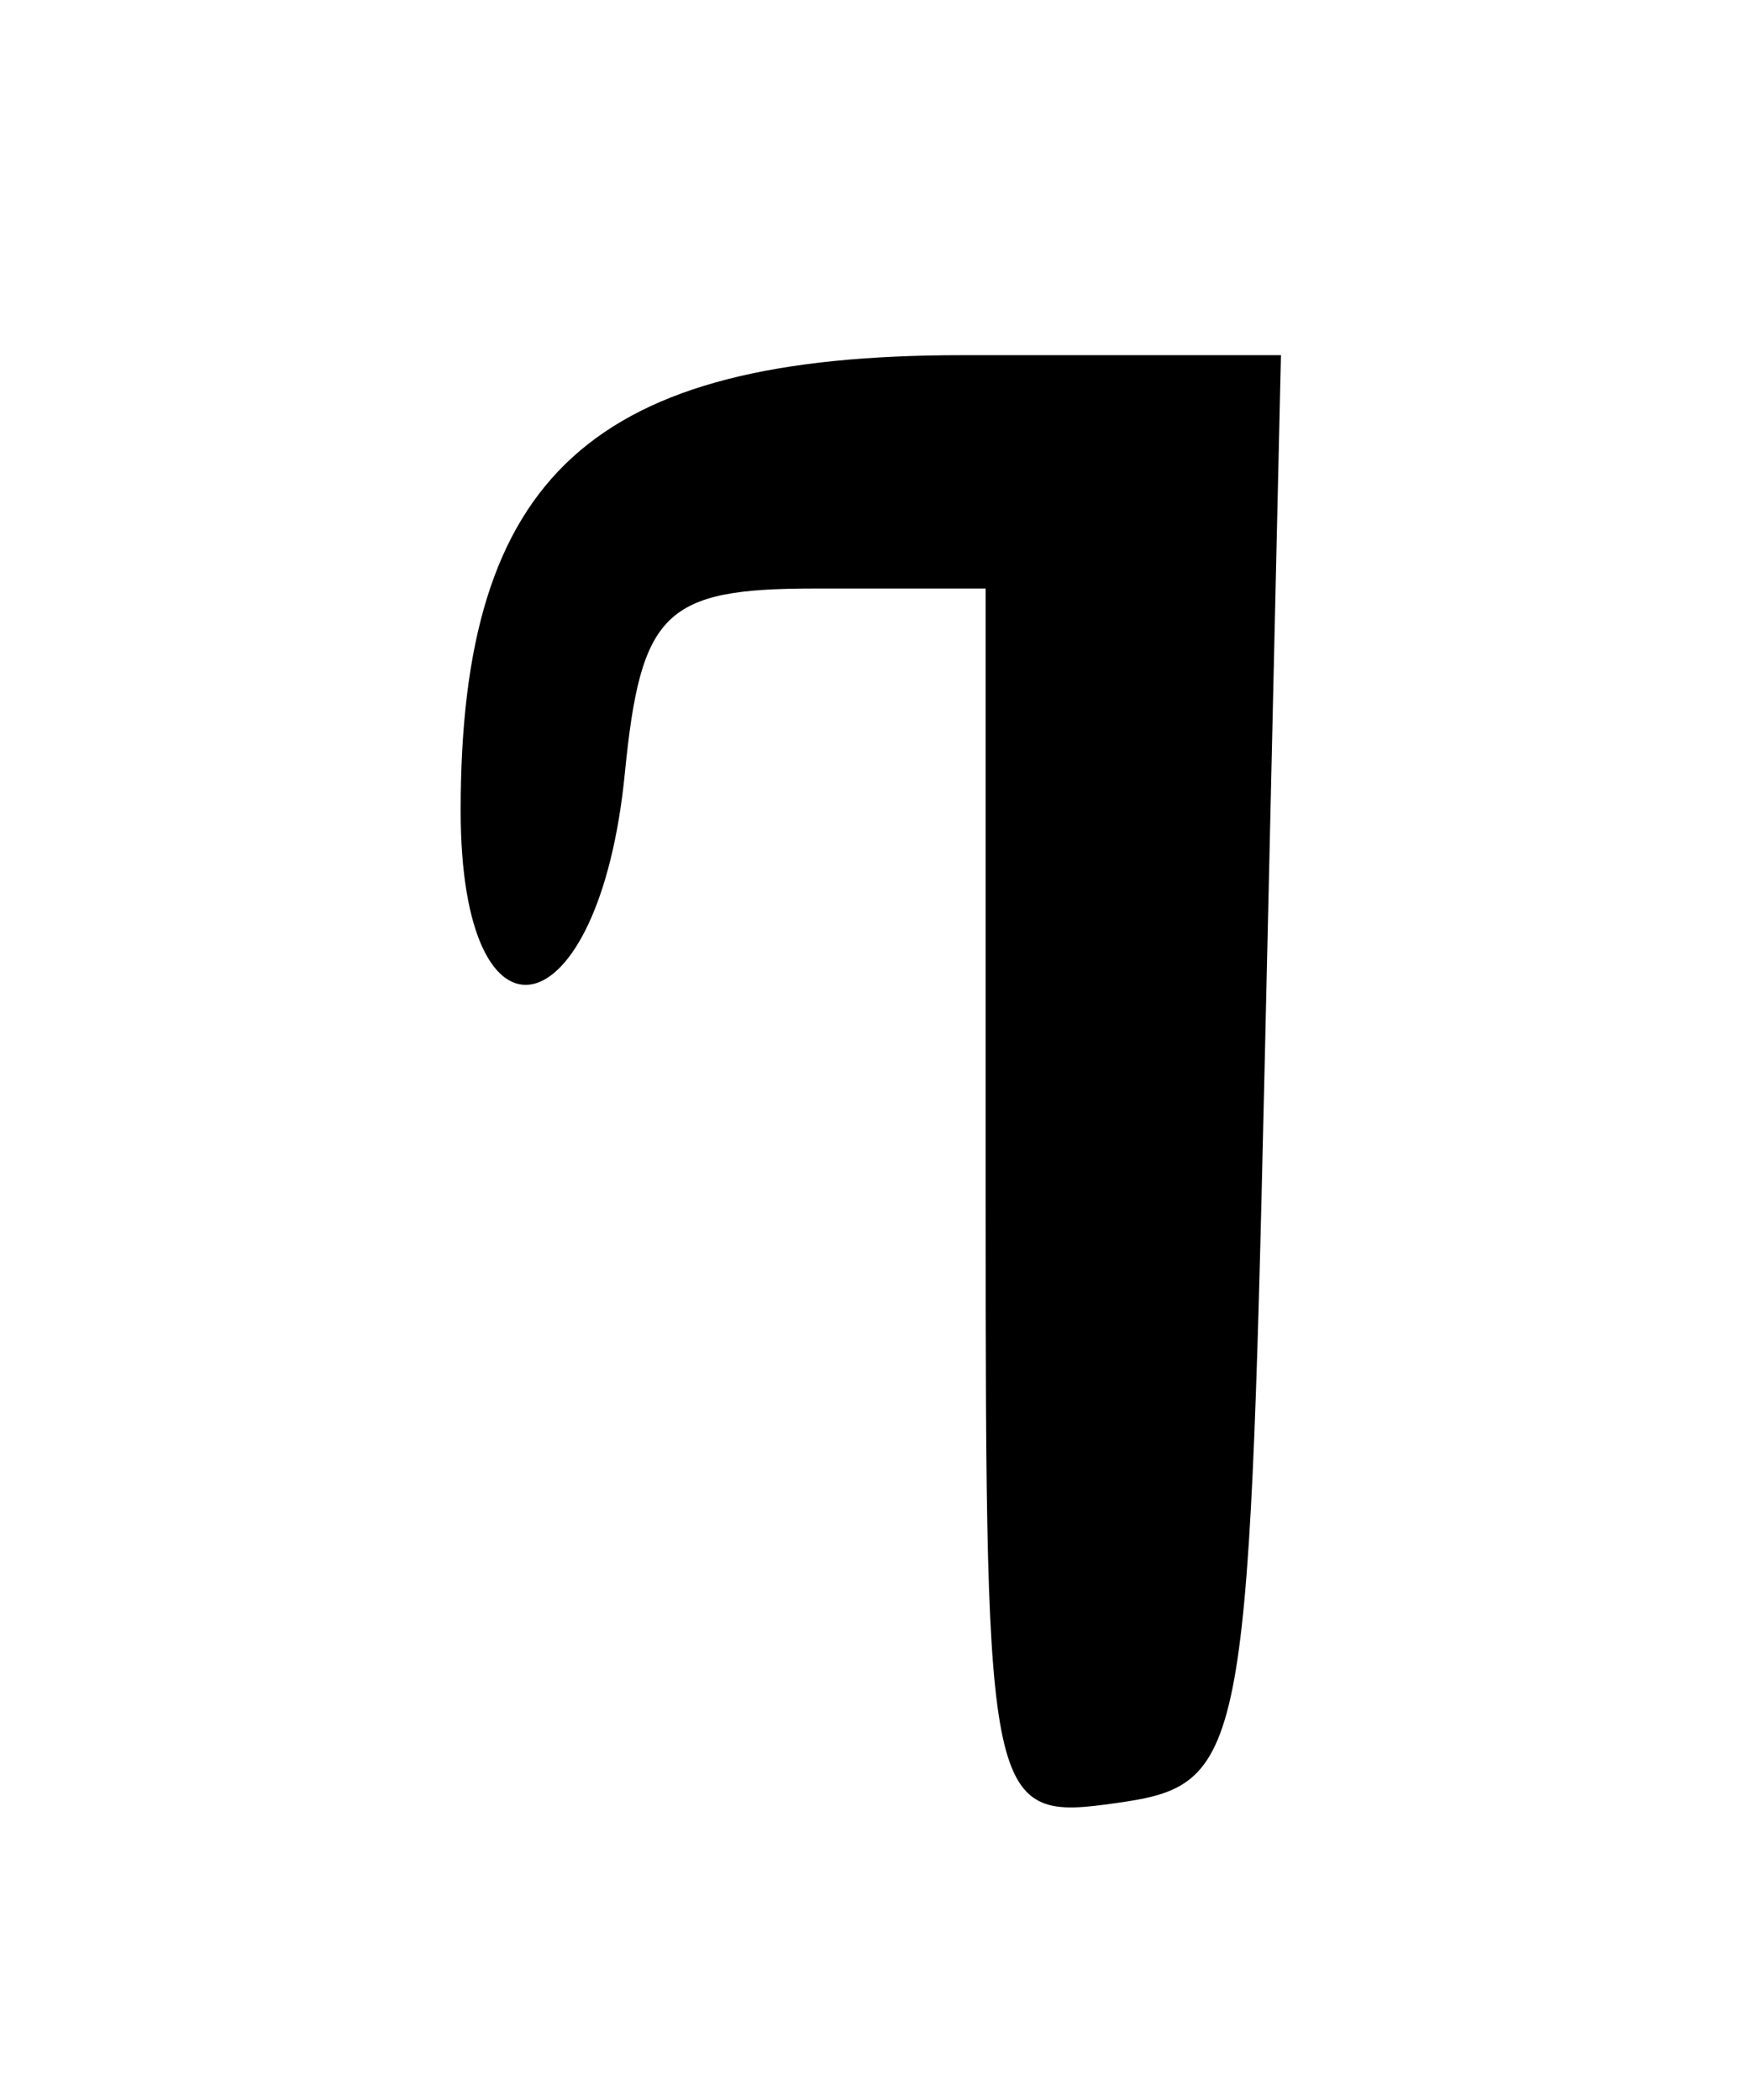
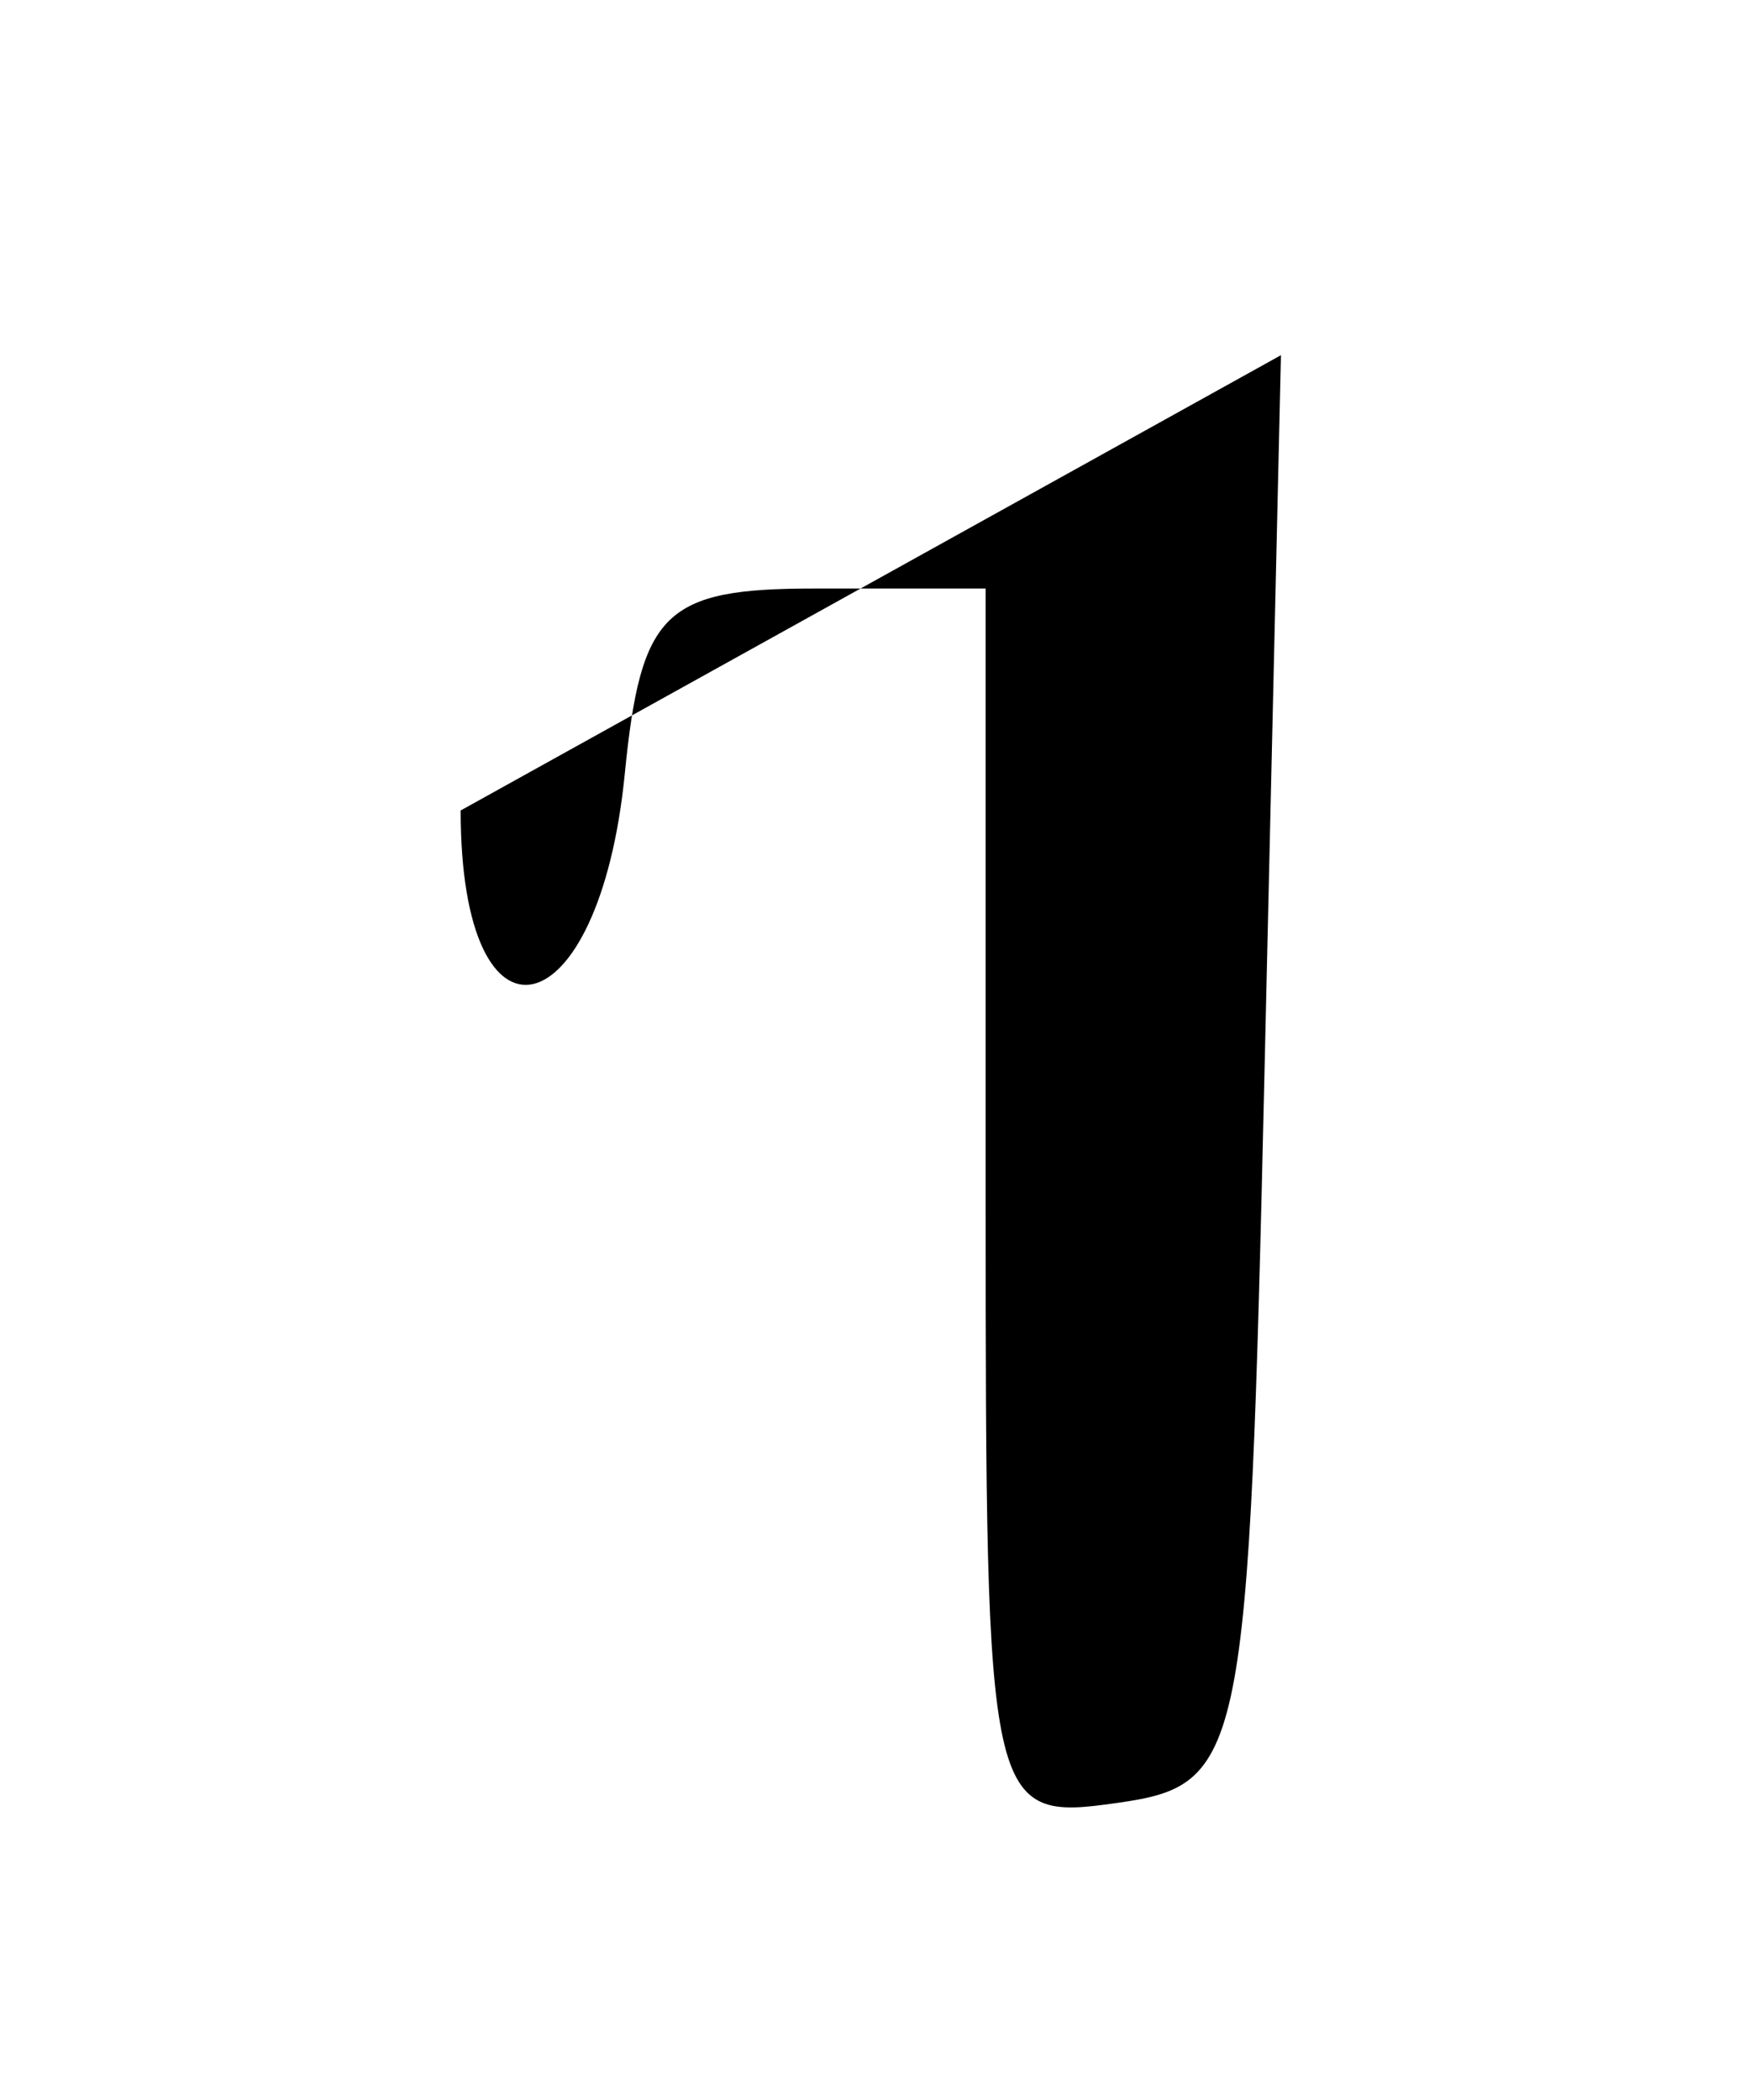
<svg xmlns="http://www.w3.org/2000/svg" version="1.0" width="30" height="36" id="svg1422">
  <defs id="defs1425" />
-   <path d="M 16.897,20.658 L 16.897,10.089 L 13.961,10.089 C 11.395,10.089 10.984,10.489 10.711,13.262 C 10.272,17.699 7.897,18.233 7.897,13.894 C 7.897,8.144 10.158,6.089 16.485,6.089 L 21.959,6.089 L 21.678,18.339 C 21.407,30.183 21.323,30.599 19.147,30.908 C 16.936,31.222 16.897,31.047 16.897,20.658 z " style="fill:#000000" id="path1585" />
+   <path d="M 16.897,20.658 L 16.897,10.089 L 13.961,10.089 C 11.395,10.089 10.984,10.489 10.711,13.262 C 10.272,17.699 7.897,18.233 7.897,13.894 L 21.959,6.089 L 21.678,18.339 C 21.407,30.183 21.323,30.599 19.147,30.908 C 16.936,31.222 16.897,31.047 16.897,20.658 z " style="fill:#000000" id="path1585" />
</svg>